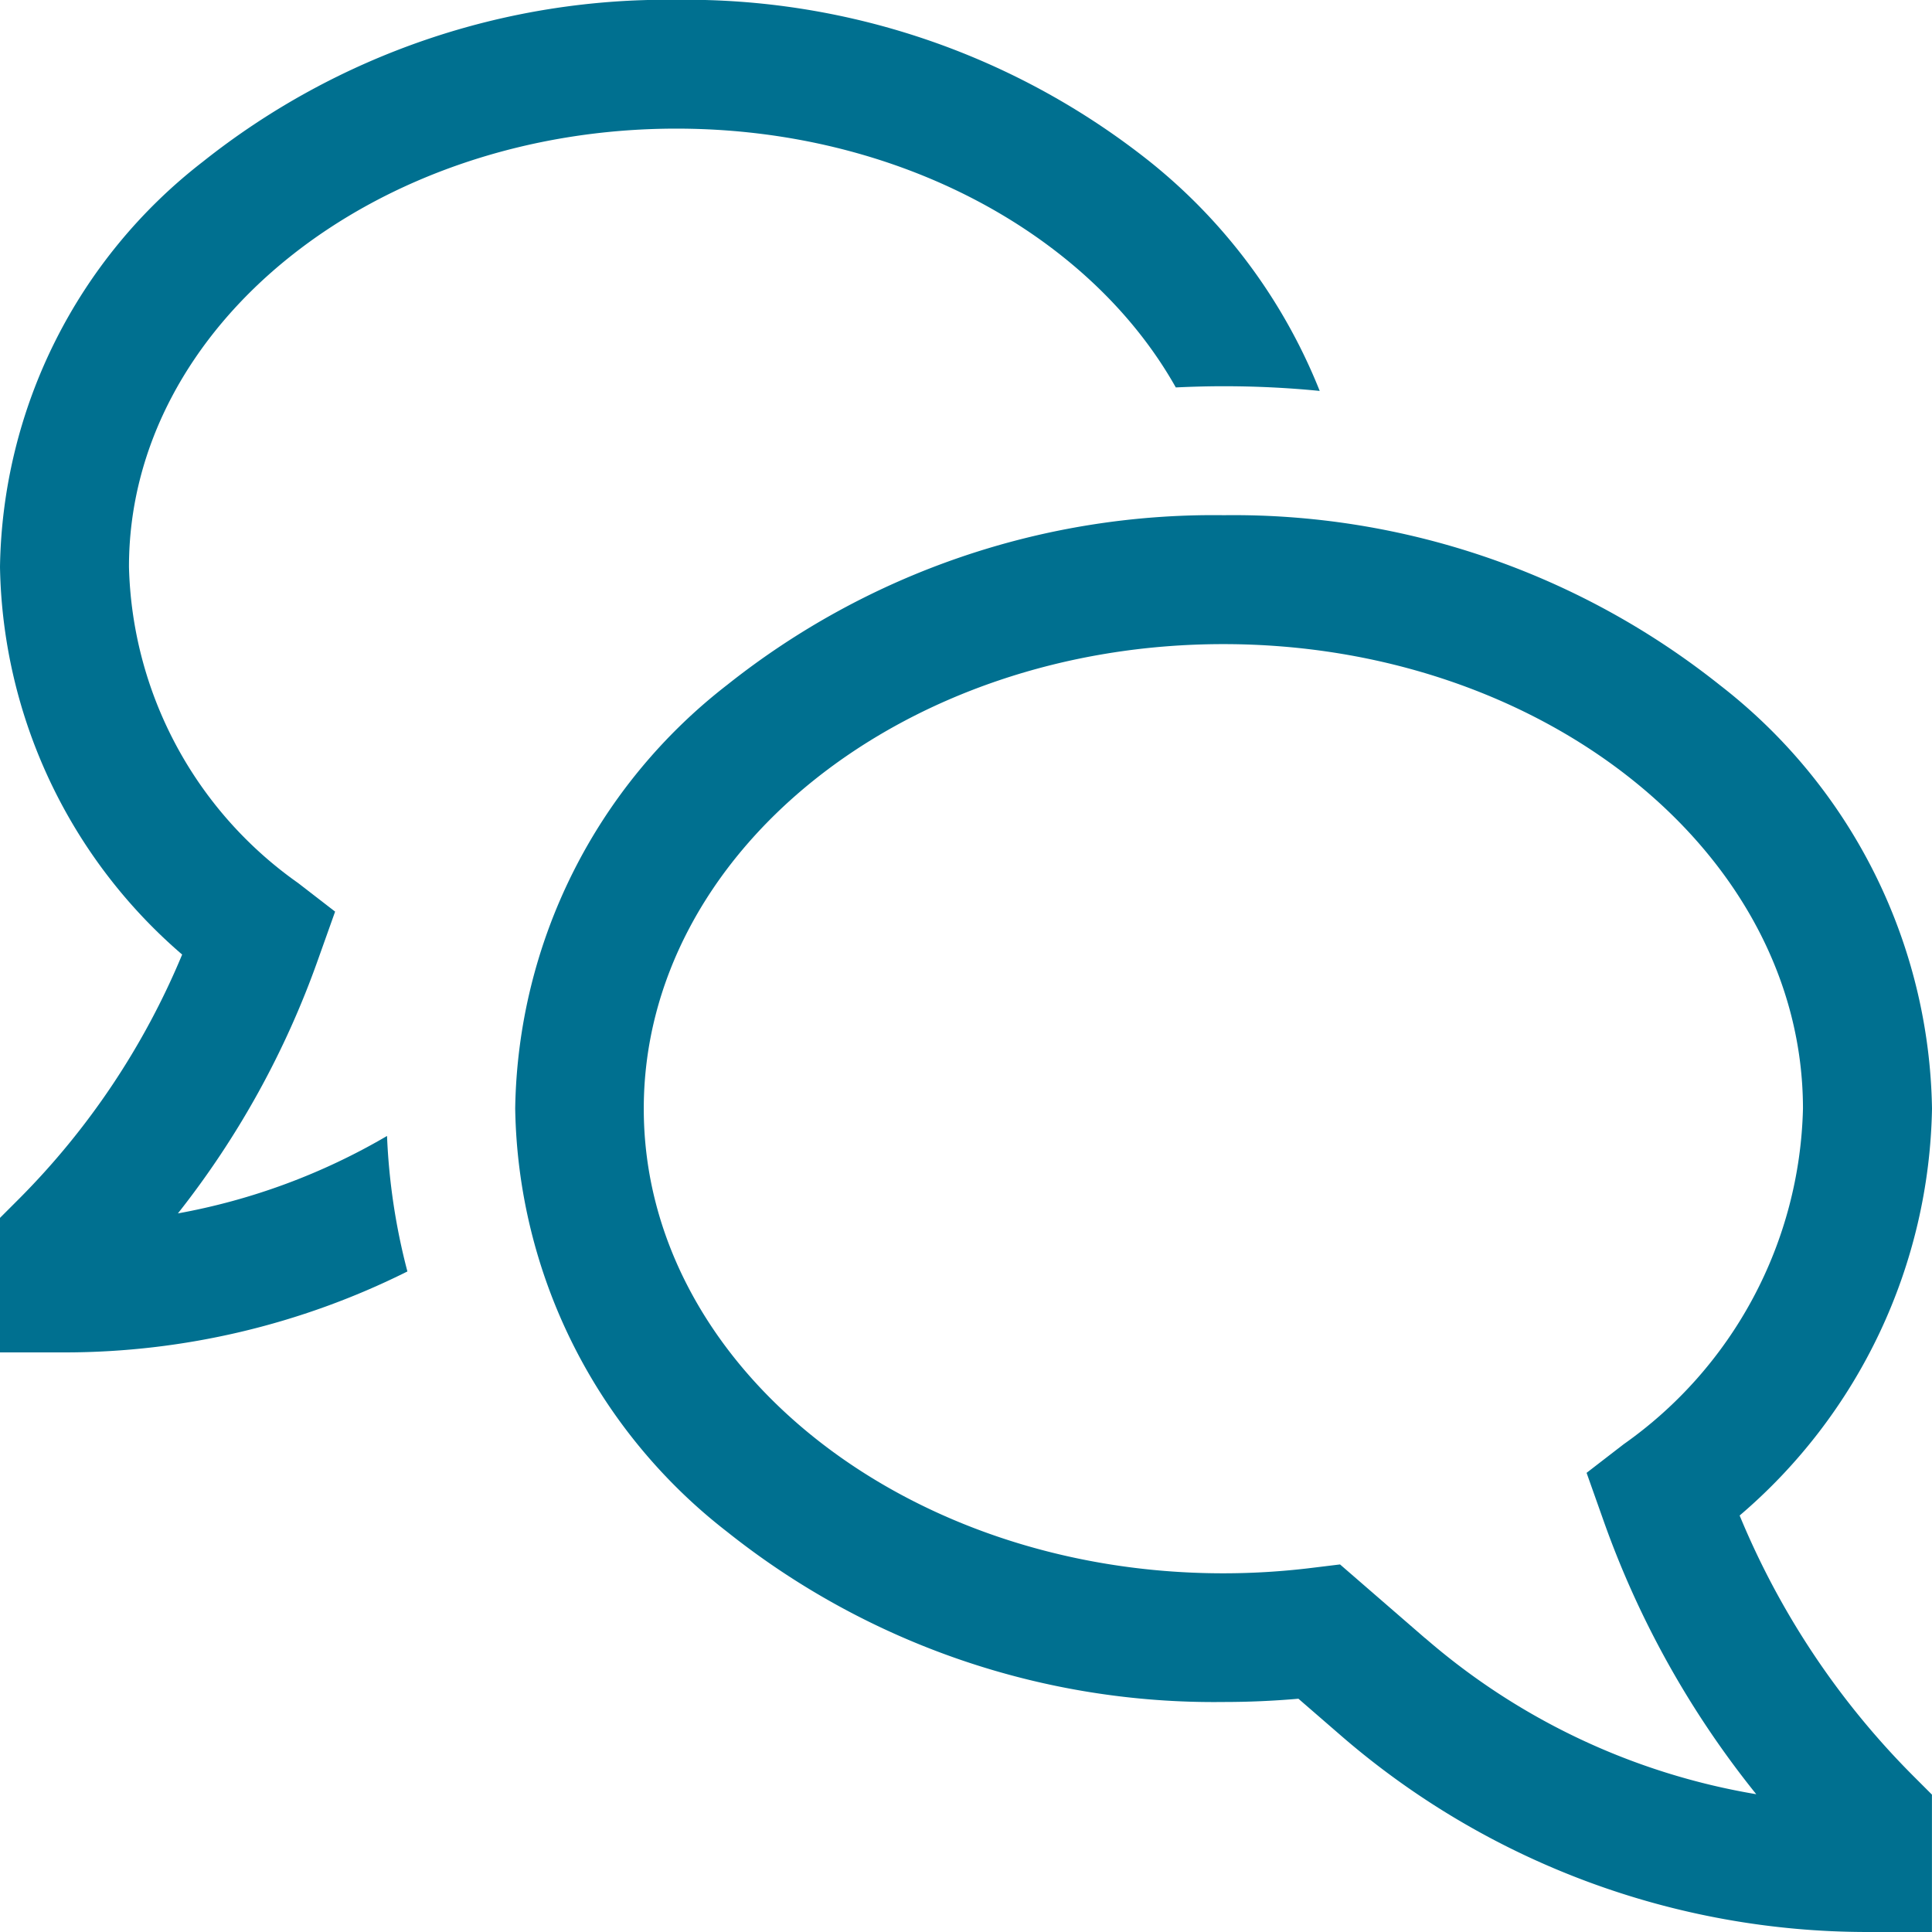
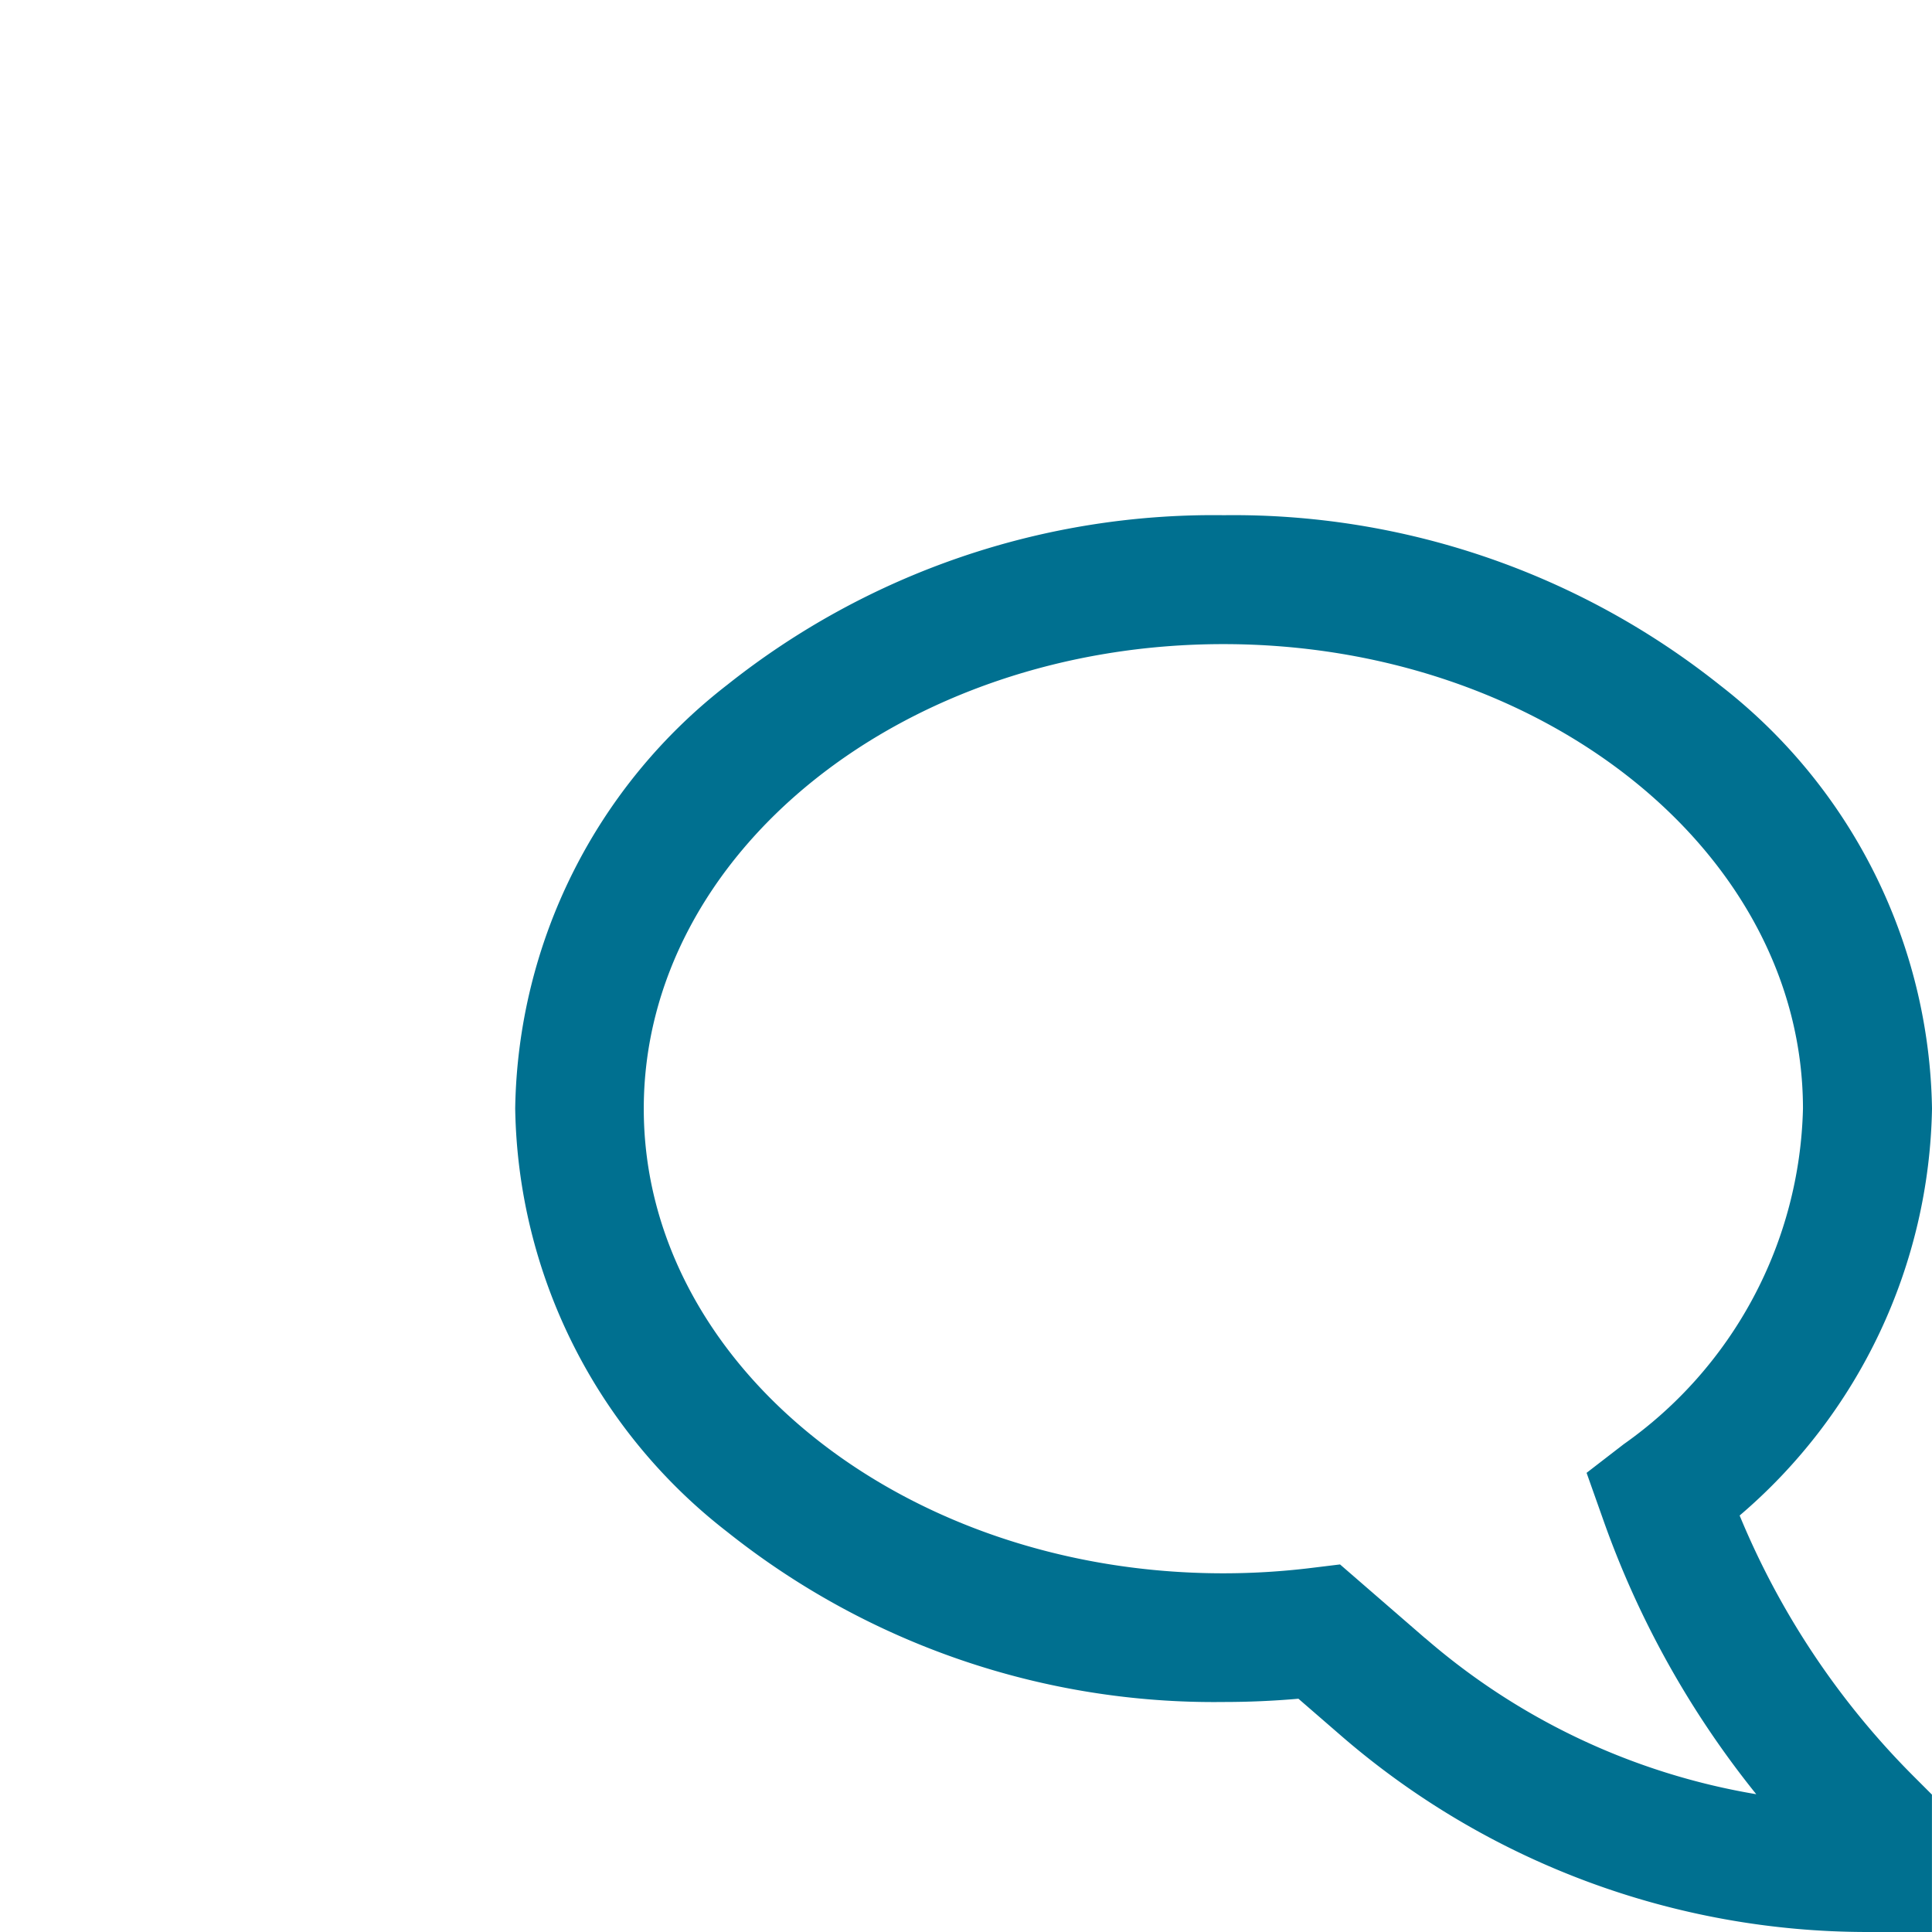
<svg xmlns="http://www.w3.org/2000/svg" width="33.75" height="33.75" viewBox="0 0 33.75 33.75">
  <g transform="translate(-1.125 -1.125)">
    <path d="M31.514,27.6a9.56,9.56,0,0,0,3.361-7.107,9.545,9.545,0,0,0-3.706-7.4A13.642,13.642,0,0,0,22.5,10.125a13.642,13.642,0,0,0-8.669,2.962,9.545,9.545,0,0,0-3.706,7.4,9.545,9.545,0,0,0,3.706,7.4A13.642,13.642,0,0,0,22.5,30.857c.435,0,.873-.019,1.307-.057l.742.643a14.052,14.052,0,0,0,9.2,3.432h1.125v-2.4l-.329-.329A14,14,0,0,1,31.515,27.6Zm-5.492,2.144-1.488-1.29-.5.061a12.675,12.675,0,0,1-1.538.094c-5.583,0-10.125-3.641-10.125-8.116s4.542-8.116,10.125-8.116,10.125,3.641,10.125,8.116a7.387,7.387,0,0,1-3.132,5.861l-.648.5.3.846a16.262,16.262,0,0,0,2.664,4.768A11.8,11.8,0,0,1,26.022,29.742Z" fill="#007090" />
-     <path d="M4.232,22.323a15.5,15.5,0,0,0,2.447-4.431l.3-.842-.647-.5a6.966,6.966,0,0,1-2.954-5.524c0-4.22,4.29-7.654,9.563-7.654,3.879,0,7.226,1.858,8.724,4.521.278-.013.558-.021.838-.021q.846,0,1.676.082a9.756,9.756,0,0,0-2.967-4.005,13.016,13.016,0,0,0-8.271-2.827A13.019,13.019,0,0,0,4.666,3.952a9.124,9.124,0,0,0-3.541,7.077A9.131,9.131,0,0,0,4.307,17.8a13.247,13.247,0,0,1-2.852,4.27l-.33.33V24.75H2.25a13.4,13.4,0,0,0,5.992-1.414,11.06,11.06,0,0,1-.356-2.367,11.161,11.161,0,0,1-3.654,1.353Z" fill="#007090" />
  </g>
</svg>